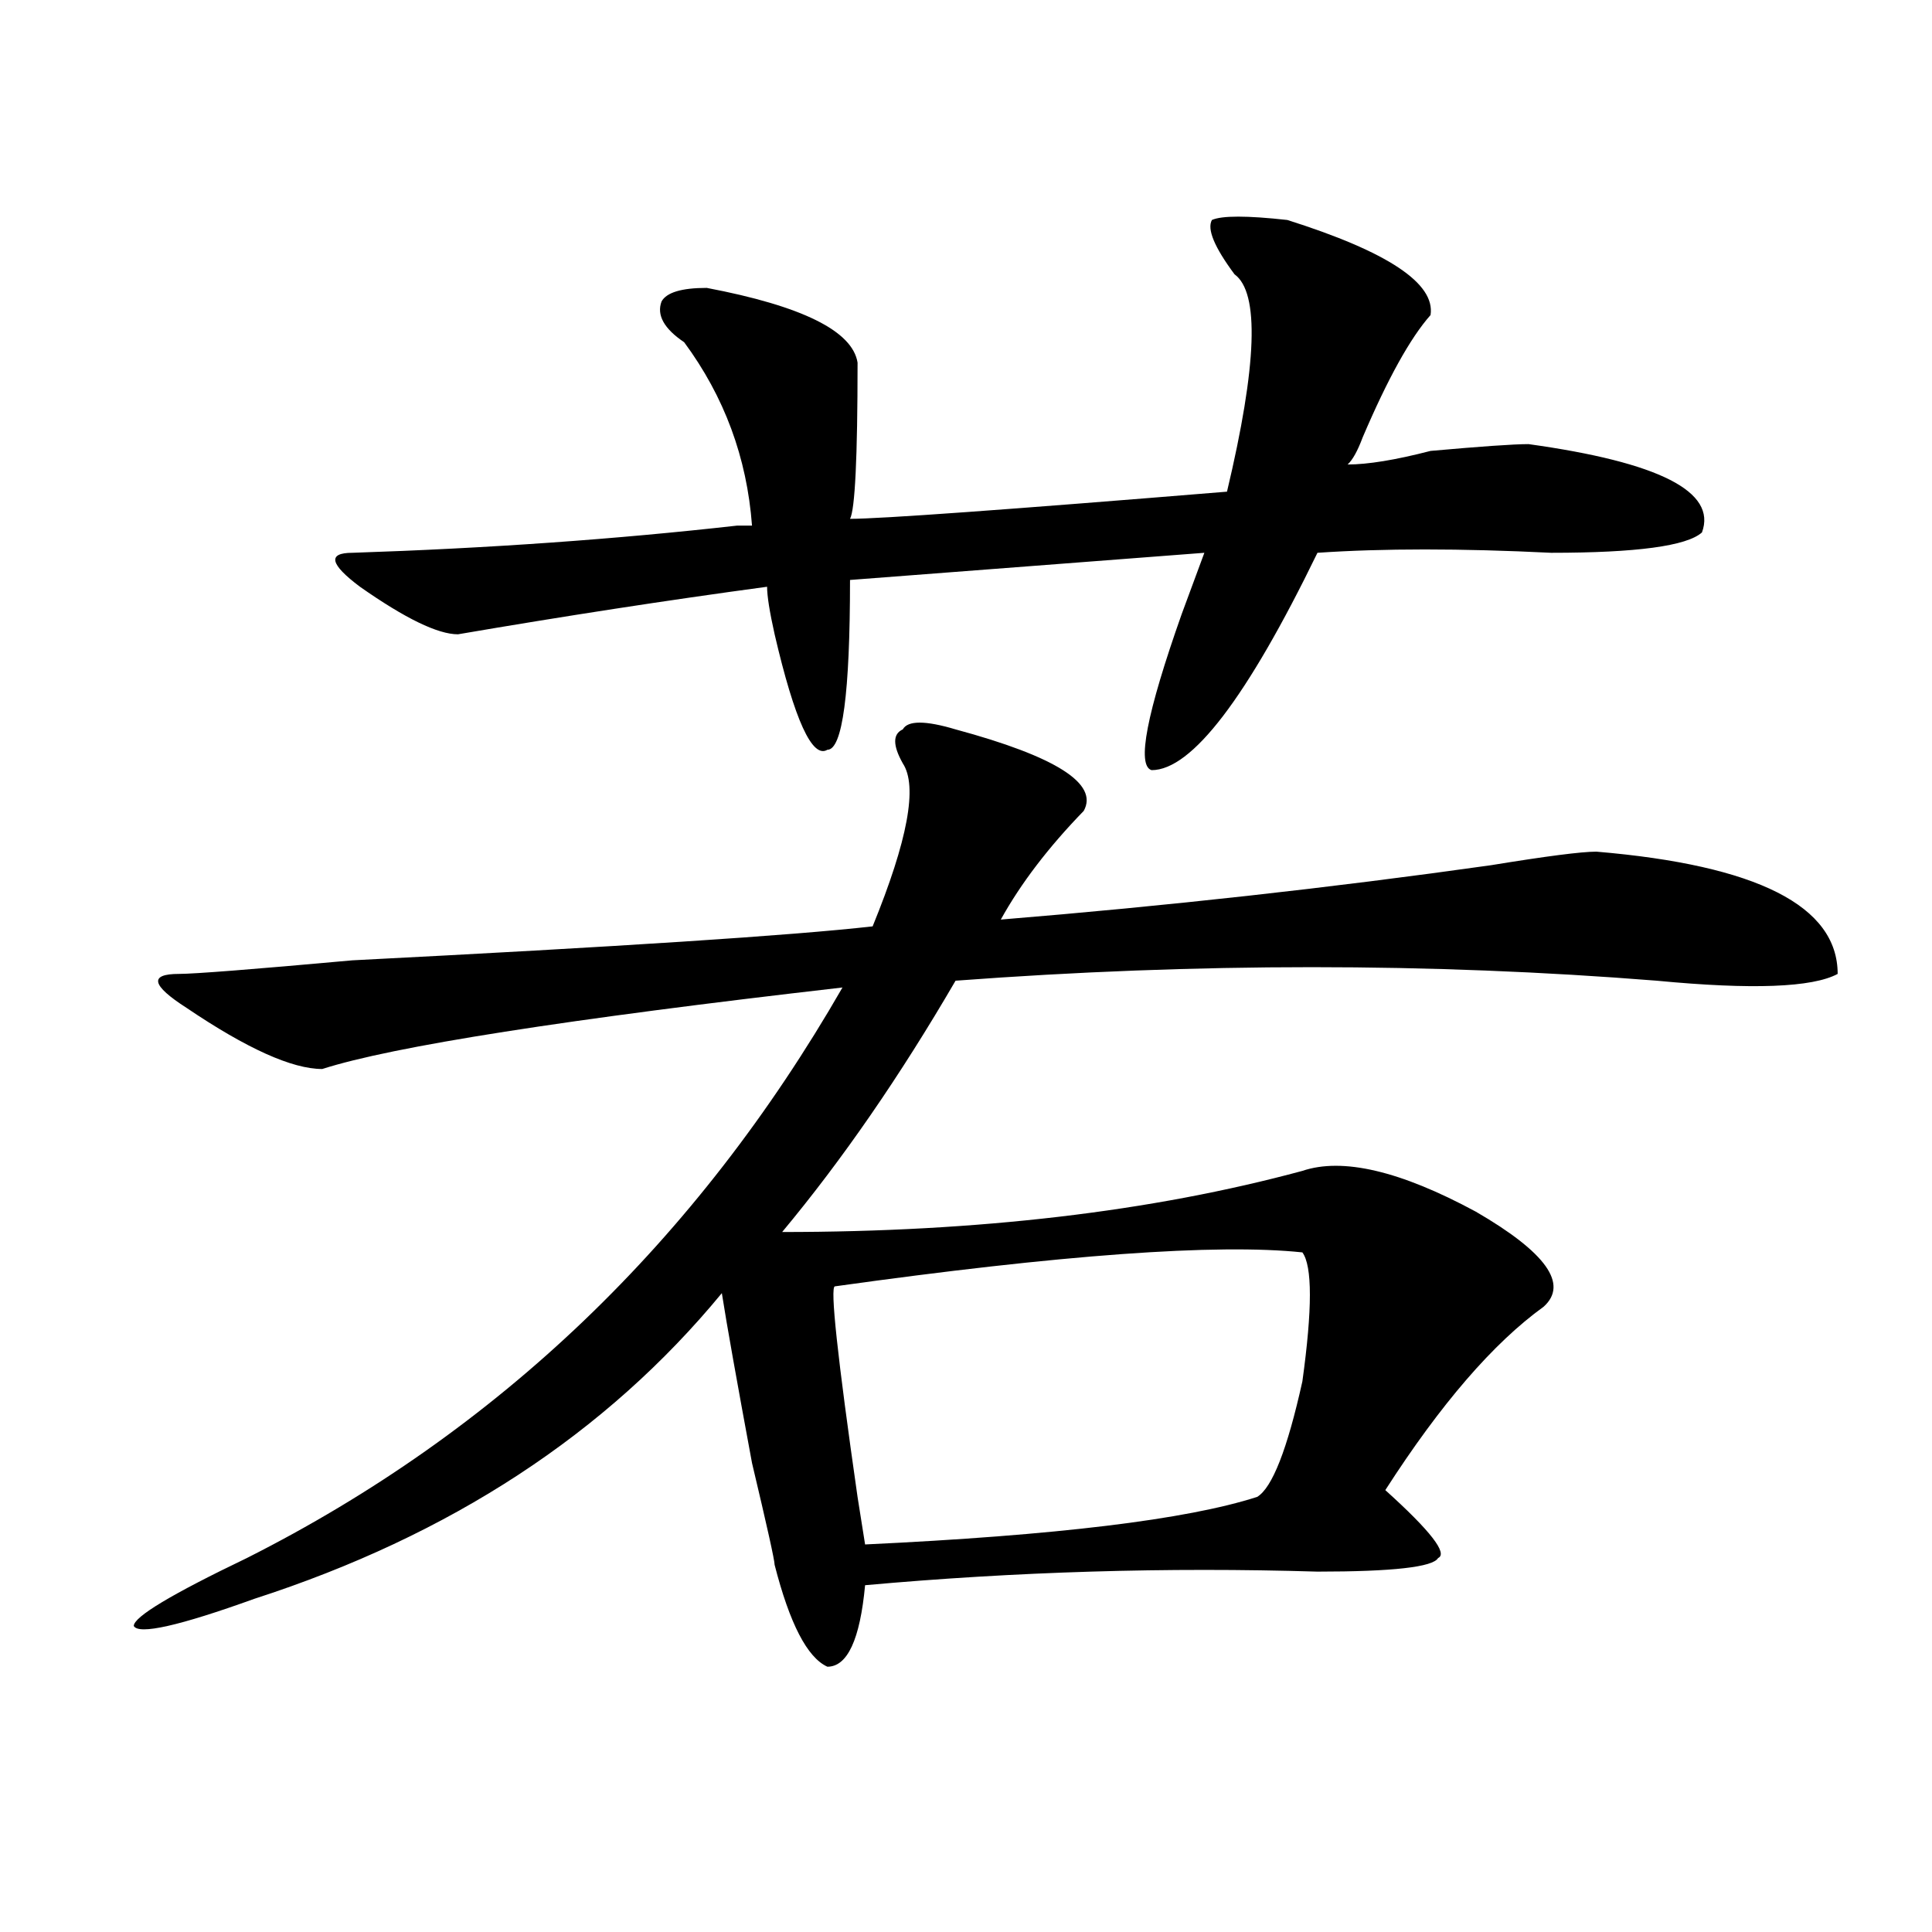
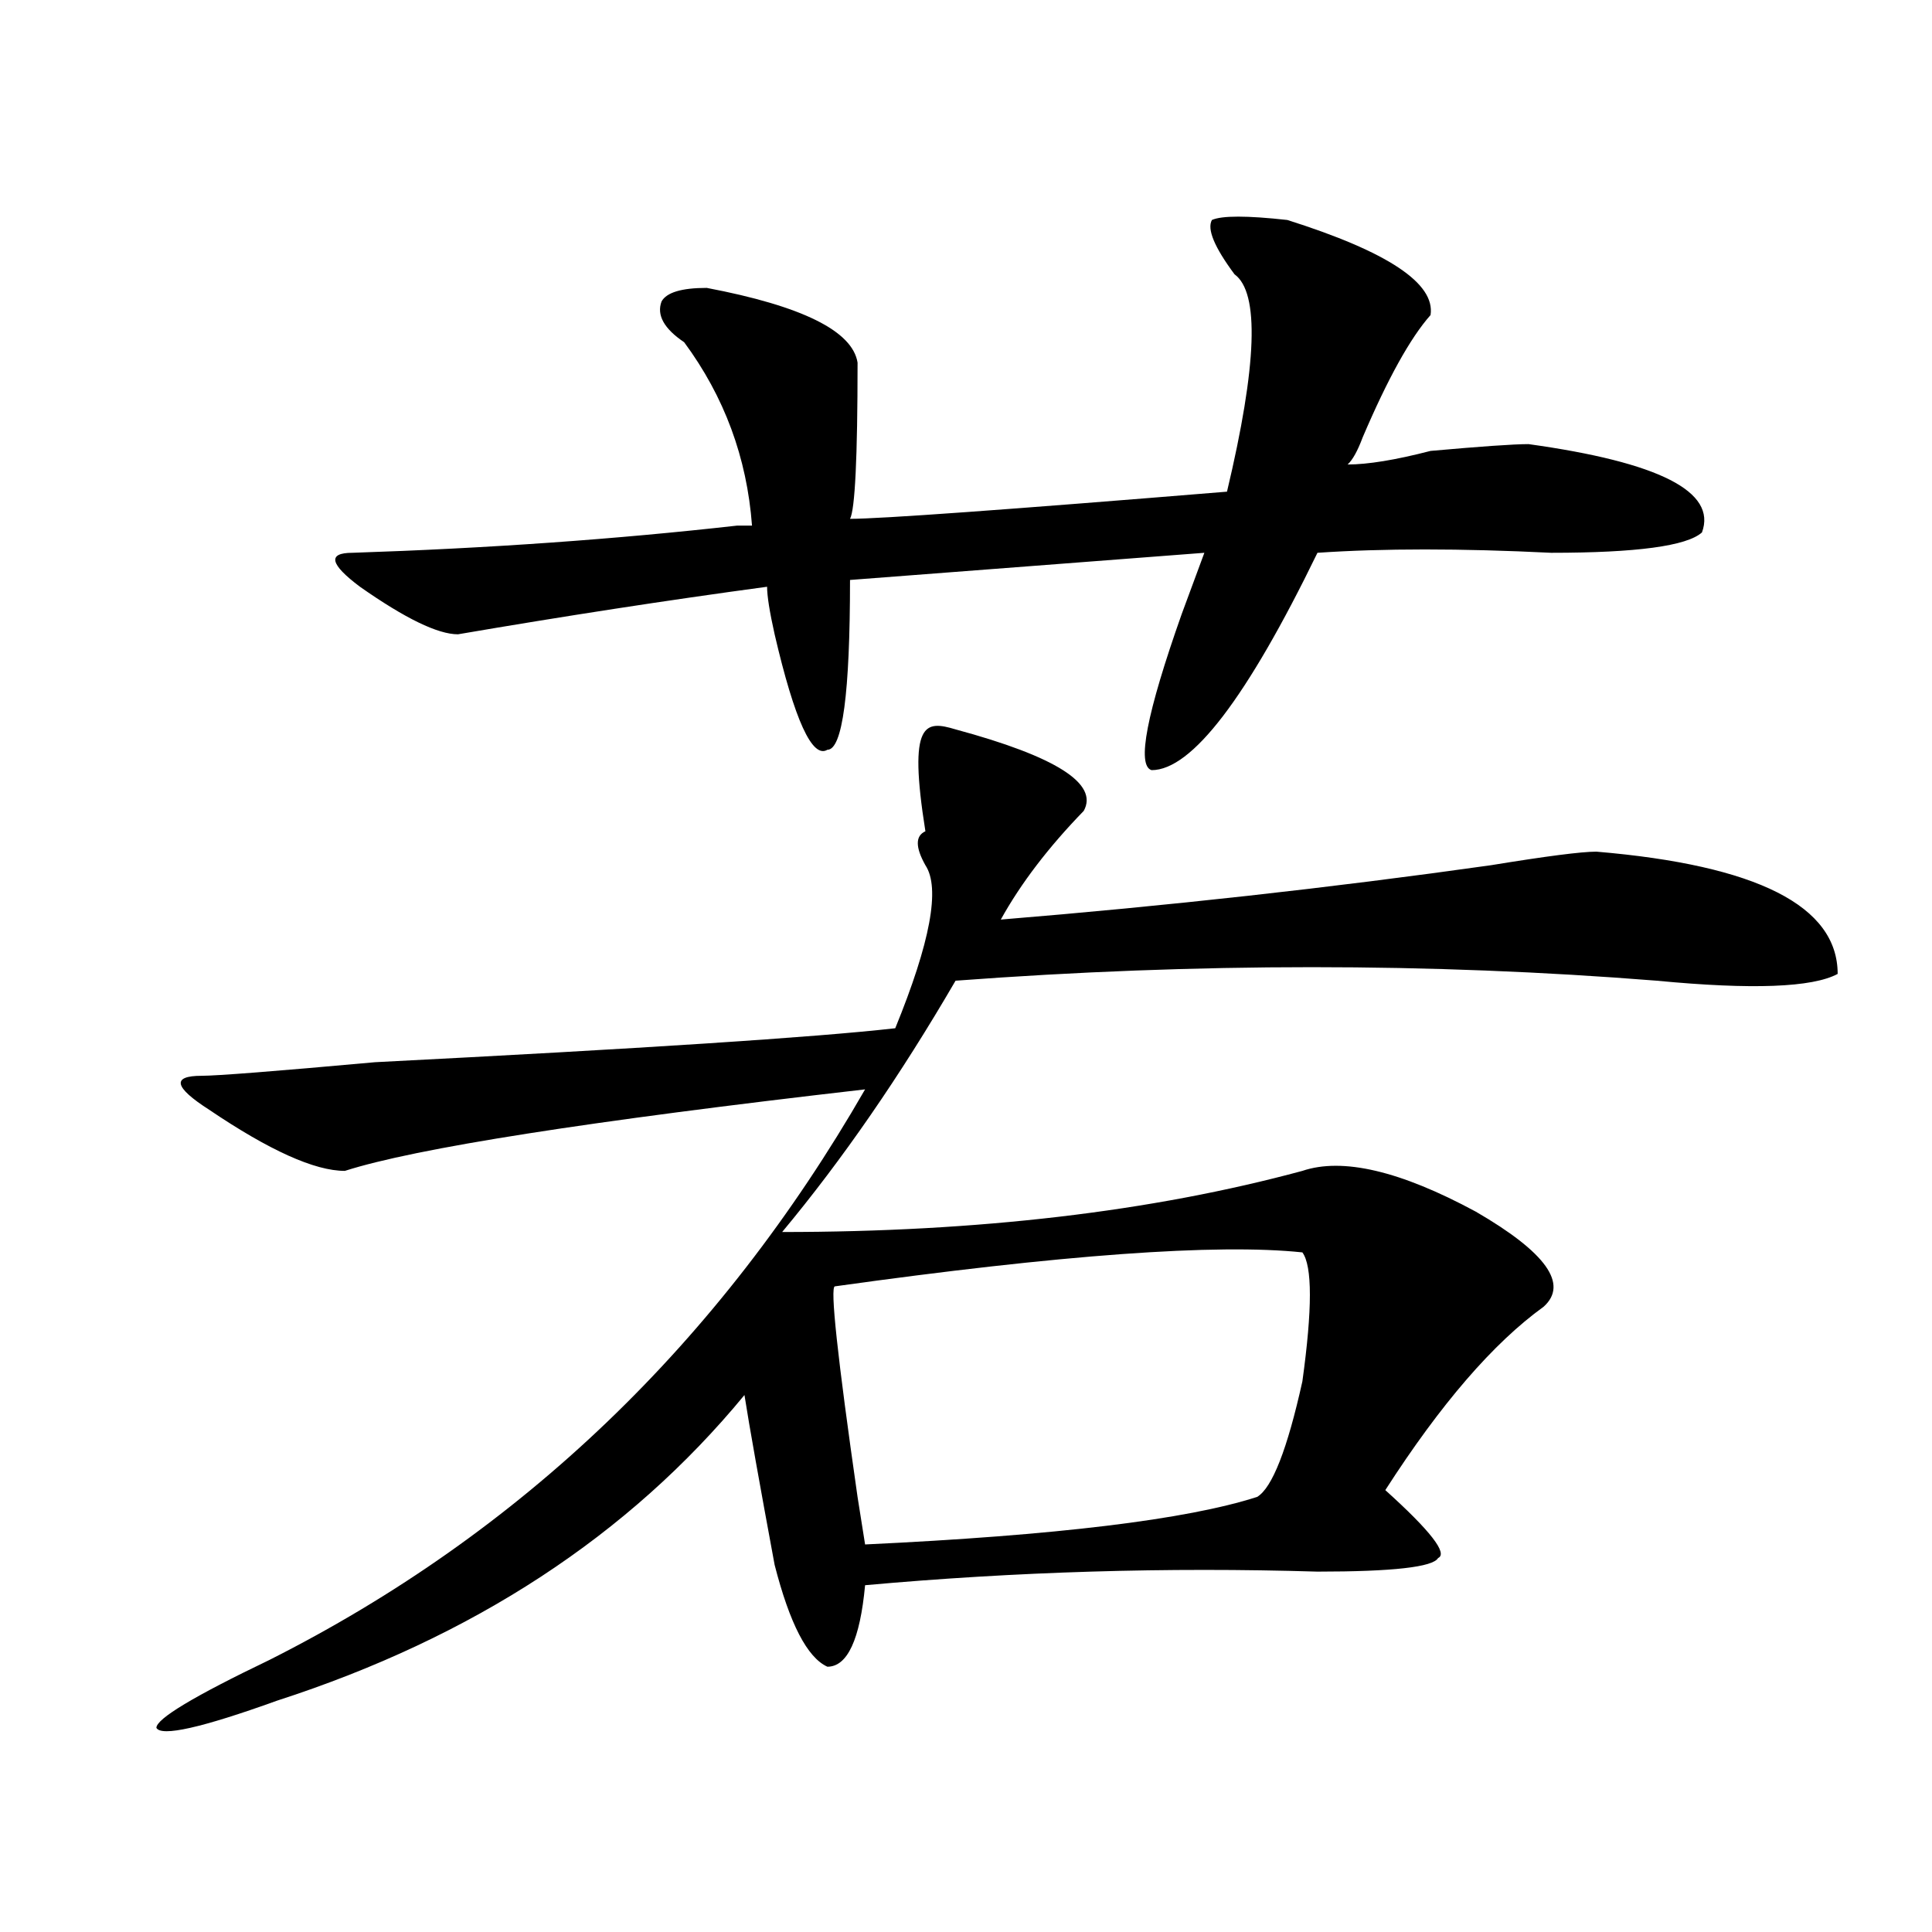
<svg xmlns="http://www.w3.org/2000/svg" version="1.1" id="图层_1" x="0px" y="0px" width="1000px" height="1000px" viewBox="0 0 1000 1000" enable-background="new 0 0 1000 1000" xml:space="preserve">
-   <path d="M494.598,377.531c52.012,14.063,74.145,28.125,66.34,42.188c-18.23,18.786-32.56,37.519-42.926,56.25  c85.852-7.031,170.362-16.37,253.652-28.125c28.598-4.669,46.828-7.031,54.633-7.031c83.23,7.031,124.875,28.125,124.875,63.281  c-13.048,7.031-44.267,8.239-93.656,3.516c-117.07-9.339-238.043-9.339-362.918,0c-28.657,49.219-58.535,92.614-89.754,130.078  c101.461,0,191.215-10.547,269.262-31.641c20.793-7.031,50.73,0,89.754,21.094c36.402,21.094,48.109,37.519,35.121,49.219  c-26.035,18.786-53.352,50.427-81.949,94.922c23.414,21.094,32.5,32.849,27.316,35.156c-2.621,4.669-23.414,7.031-62.438,7.031  c-78.047-2.362-156.094,0-234.141,7.031c-2.621,28.125-9.146,42.188-19.512,42.188c-10.426-4.725-19.512-22.303-27.316-52.734  c0-2.362-3.902-19.886-11.707-52.734c-7.805-42.188-13.048-71.466-15.609-87.891c-59.876,72.675-140.484,125.409-241.945,158.203  c-39.023,14.063-59.876,18.731-62.438,14.063c0-4.725,19.512-16.425,58.535-35.156c130.058-65.589,232.799-164.026,308.285-295.313  c-143.105,16.425-232.859,30.487-269.261,42.188c-15.609,0-39.023-10.547-70.242-31.641c-18.231-11.7-19.512-17.578-3.902-17.578  c7.805,0,37.682-2.308,89.754-7.031c137.863-7.031,227.617-12.854,269.261-17.578c18.171-44.495,23.414-72.62,15.609-84.375  c-5.243-9.339-5.243-15.216,0-17.578C469.843,372.862,478.988,372.862,494.598,377.531z M666.301,113.859  c52.012,16.425,76.706,32.849,74.145,49.219c-10.426,11.755-22.133,32.849-35.121,63.281c-2.621,7.031-5.243,11.755-7.805,14.063  c10.366,0,24.695-2.308,42.926-7.031c25.976-2.308,42.926-3.516,50.73-3.516c67.621,9.394,97.559,24.609,89.754,45.703  c-7.805,7.031-33.84,10.547-78.047,10.547c-46.828-2.308-87.192-2.308-120.973,0c-36.462,75.036-65.059,112.5-85.852,112.5  c-7.805-2.308-2.621-29.278,15.609-80.859c5.184-14.063,9.086-24.609,11.707-31.641l-183.41,14.063  c0,58.612-3.902,87.891-11.707,87.891c-7.805,4.724-16.95-15.216-27.316-59.766c-2.621-11.7-3.902-19.886-3.902-24.609  c-52.071,7.031-105.363,15.271-159.996,24.609c-10.426,0-27.316-8.185-50.73-24.609c-15.609-11.7-16.951-17.578-3.902-17.578  c70.242-2.308,136.582-7.031,199.019-14.063h7.805c-2.621-35.156-14.328-66.797-35.121-94.922  c-10.426-7.031-14.328-14.063-11.707-21.094c2.562-4.669,10.366-7.031,23.414-7.031c49.39,9.394,75.426,22.302,78.047,38.672  c0,49.219-1.341,76.19-3.902,80.859c15.609,0,80.608-4.669,195.117-14.063c15.609-65.589,16.891-103.106,3.902-112.5  c-10.426-14.063-14.328-23.401-11.707-28.125C632.461,111.552,645.448,111.552,666.301,113.859z M674.105,648.234  c-44.267-4.669-124.875,1.208-241.945,17.578c-2.621,0,1.281,36.364,11.707,108.984l3.902,24.609  c98.84-4.669,166.46-12.854,202.922-24.609c7.805-4.669,15.609-24.609,23.414-59.766  C679.289,677.567,679.289,655.266,674.105,648.234z" />
+   <path d="M494.598,377.531c52.012,14.063,74.145,28.125,66.34,42.188c-18.23,18.786-32.56,37.519-42.926,56.25  c85.852-7.031,170.362-16.37,253.652-28.125c28.598-4.669,46.828-7.031,54.633-7.031c83.23,7.031,124.875,28.125,124.875,63.281  c-13.048,7.031-44.267,8.239-93.656,3.516c-117.07-9.339-238.043-9.339-362.918,0c-28.657,49.219-58.535,92.614-89.754,130.078  c101.461,0,191.215-10.547,269.262-31.641c20.793-7.031,50.73,0,89.754,21.094c36.402,21.094,48.109,37.519,35.121,49.219  c-26.035,18.786-53.352,50.427-81.949,94.922c23.414,21.094,32.5,32.849,27.316,35.156c-2.621,4.669-23.414,7.031-62.438,7.031  c-78.047-2.362-156.094,0-234.141,7.031c-2.621,28.125-9.146,42.188-19.512,42.188c-10.426-4.725-19.512-22.303-27.316-52.734  c-7.805-42.188-13.048-71.466-15.609-87.891c-59.876,72.675-140.484,125.409-241.945,158.203  c-39.023,14.063-59.876,18.731-62.438,14.063c0-4.725,19.512-16.425,58.535-35.156c130.058-65.589,232.799-164.026,308.285-295.313  c-143.105,16.425-232.859,30.487-269.261,42.188c-15.609,0-39.023-10.547-70.242-31.641c-18.231-11.7-19.512-17.578-3.902-17.578  c7.805,0,37.682-2.308,89.754-7.031c137.863-7.031,227.617-12.854,269.261-17.578c18.171-44.495,23.414-72.62,15.609-84.375  c-5.243-9.339-5.243-15.216,0-17.578C469.843,372.862,478.988,372.862,494.598,377.531z M666.301,113.859  c52.012,16.425,76.706,32.849,74.145,49.219c-10.426,11.755-22.133,32.849-35.121,63.281c-2.621,7.031-5.243,11.755-7.805,14.063  c10.366,0,24.695-2.308,42.926-7.031c25.976-2.308,42.926-3.516,50.73-3.516c67.621,9.394,97.559,24.609,89.754,45.703  c-7.805,7.031-33.84,10.547-78.047,10.547c-46.828-2.308-87.192-2.308-120.973,0c-36.462,75.036-65.059,112.5-85.852,112.5  c-7.805-2.308-2.621-29.278,15.609-80.859c5.184-14.063,9.086-24.609,11.707-31.641l-183.41,14.063  c0,58.612-3.902,87.891-11.707,87.891c-7.805,4.724-16.95-15.216-27.316-59.766c-2.621-11.7-3.902-19.886-3.902-24.609  c-52.071,7.031-105.363,15.271-159.996,24.609c-10.426,0-27.316-8.185-50.73-24.609c-15.609-11.7-16.951-17.578-3.902-17.578  c70.242-2.308,136.582-7.031,199.019-14.063h7.805c-2.621-35.156-14.328-66.797-35.121-94.922  c-10.426-7.031-14.328-14.063-11.707-21.094c2.562-4.669,10.366-7.031,23.414-7.031c49.39,9.394,75.426,22.302,78.047,38.672  c0,49.219-1.341,76.19-3.902,80.859c15.609,0,80.608-4.669,195.117-14.063c15.609-65.589,16.891-103.106,3.902-112.5  c-10.426-14.063-14.328-23.401-11.707-28.125C632.461,111.552,645.448,111.552,666.301,113.859z M674.105,648.234  c-44.267-4.669-124.875,1.208-241.945,17.578c-2.621,0,1.281,36.364,11.707,108.984l3.902,24.609  c98.84-4.669,166.46-12.854,202.922-24.609c7.805-4.669,15.609-24.609,23.414-59.766  C679.289,677.567,679.289,655.266,674.105,648.234z" />
</svg>